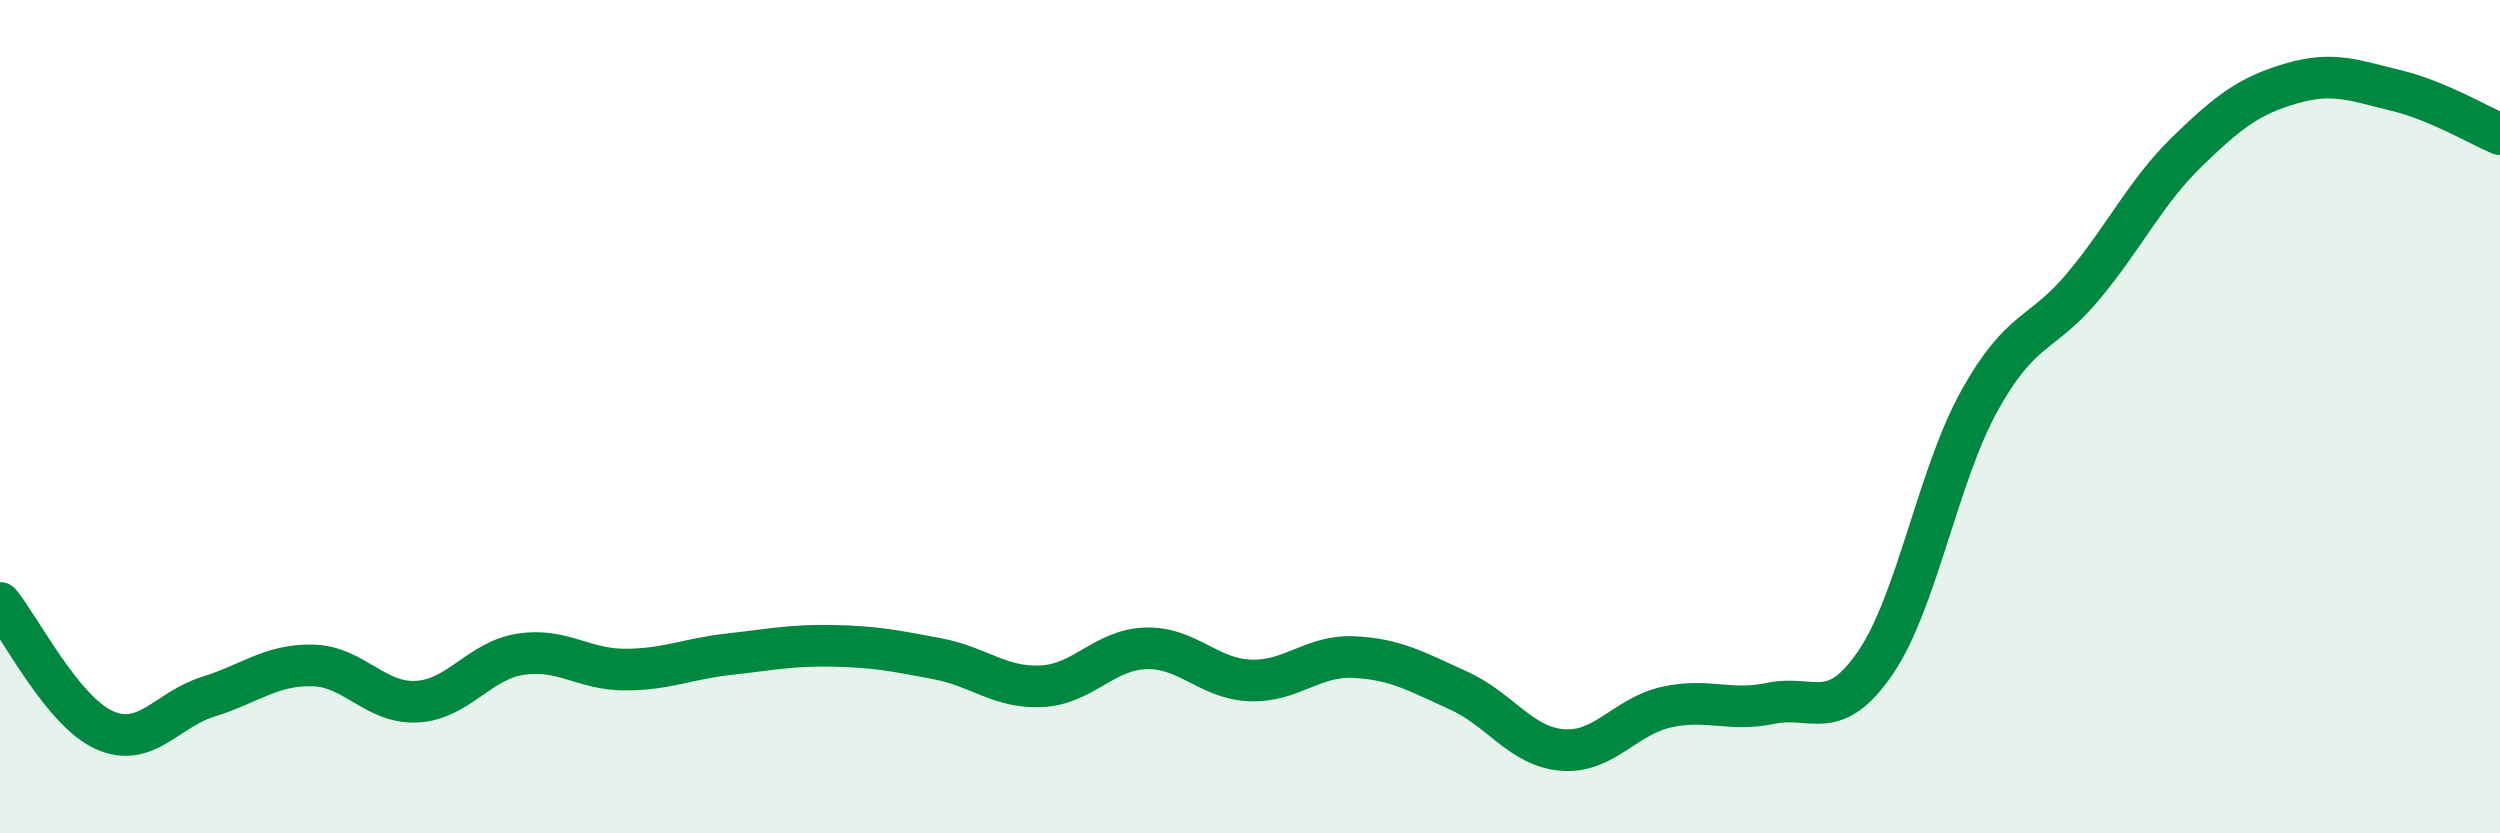
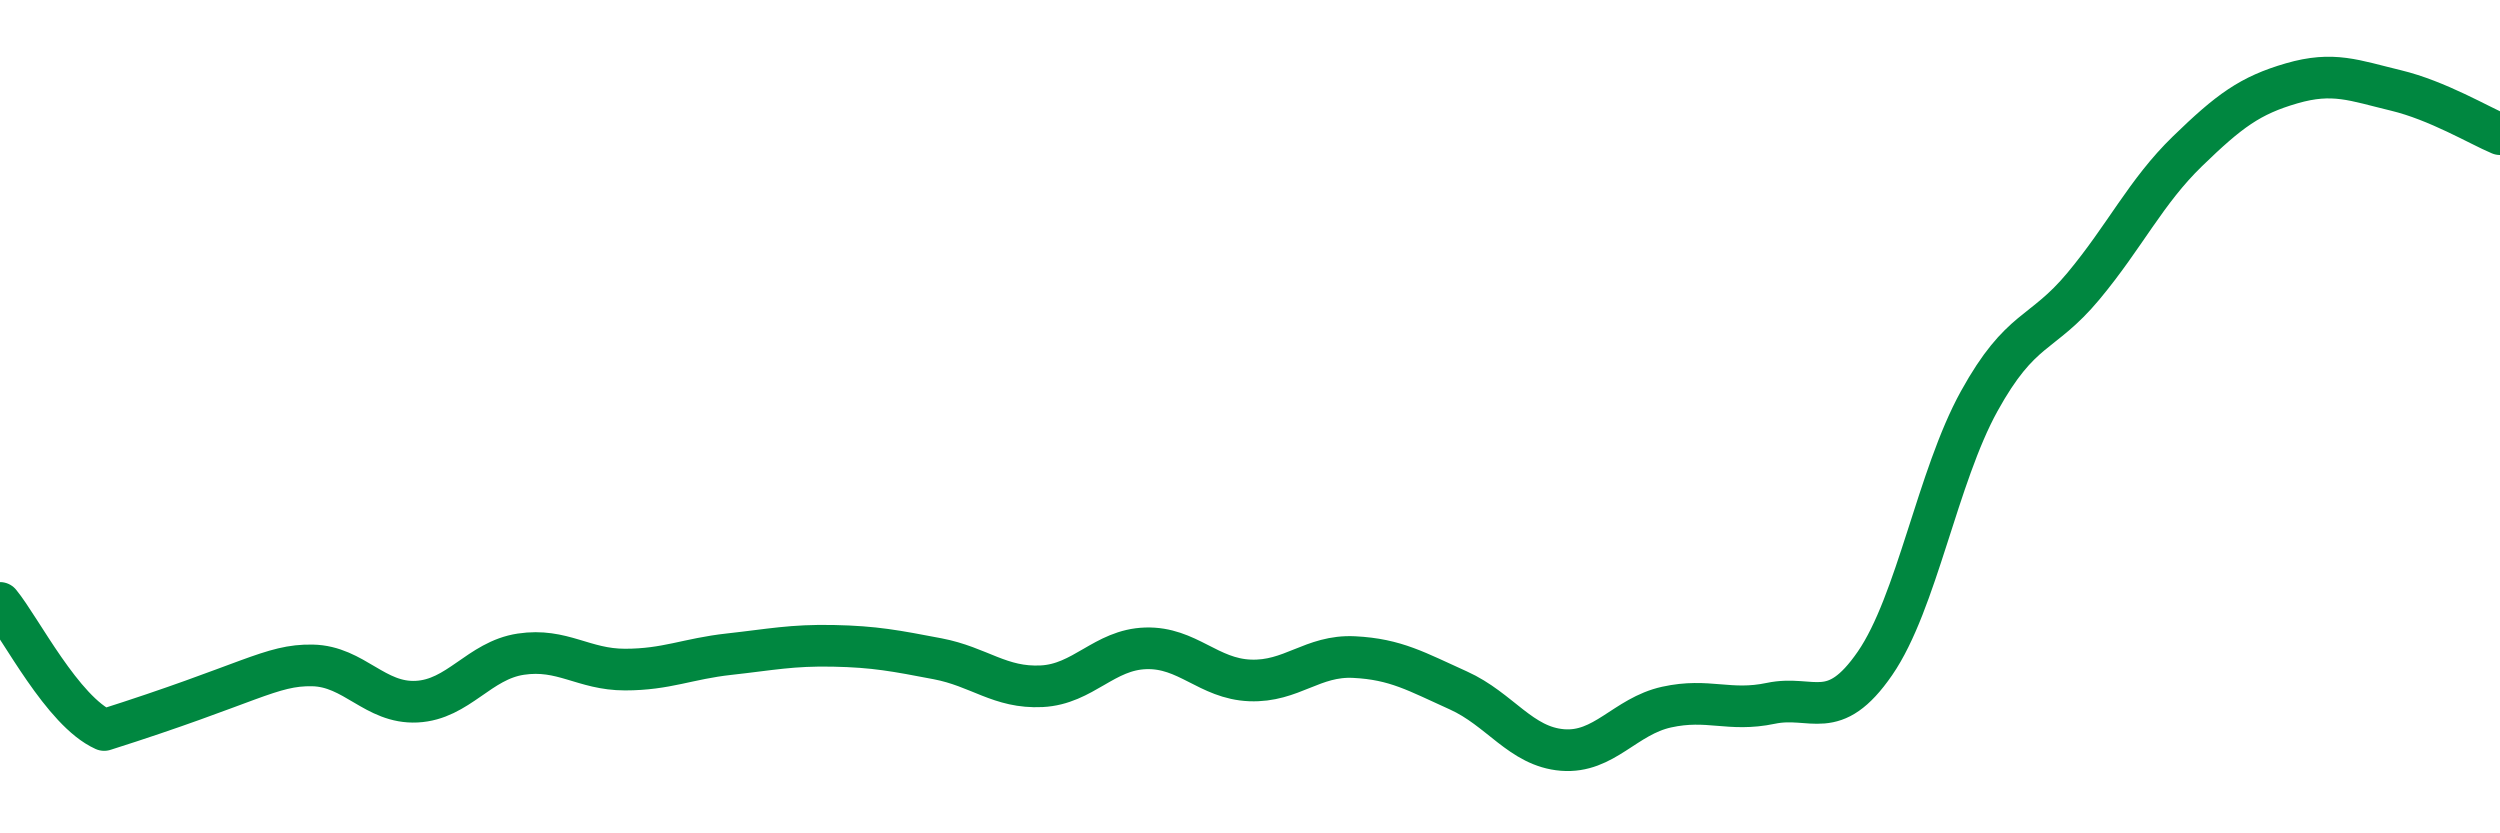
<svg xmlns="http://www.w3.org/2000/svg" width="60" height="20" viewBox="0 0 60 20">
-   <path d="M 0,14.47 C 0.5,15.08 1.5,17.07 2.5,17.52 C 3.5,17.97 4,17.03 5,16.72 C 6,16.41 6.5,15.95 7.5,15.97 C 8.5,15.99 9,16.89 10,16.84 C 11,16.79 11.5,15.85 12.5,15.7 C 13.5,15.55 14,16.07 15,16.07 C 16,16.07 16.5,15.81 17.5,15.7 C 18.5,15.59 19,15.48 20,15.5 C 21,15.52 21.5,15.62 22.5,15.81 C 23.5,16 24,16.52 25,16.47 C 26,16.42 26.5,15.59 27.5,15.56 C 28.5,15.53 29,16.29 30,16.33 C 31,16.37 31.5,15.72 32.5,15.77 C 33.5,15.82 34,16.12 35,16.57 C 36,17.02 36.5,17.92 37.5,18 C 38.5,18.08 39,17.19 40,16.97 C 41,16.75 41.5,17.09 42.5,16.88 C 43.5,16.67 44,17.37 45,15.92 C 46,14.47 46.5,11.44 47.5,9.63 C 48.5,7.82 49,8.07 50,6.87 C 51,5.67 51.5,4.6 52.5,3.63 C 53.5,2.66 54,2.29 55,2 C 56,1.71 56.5,1.93 57.5,2.17 C 58.5,2.41 59.5,3.01 60,3.22L60 20L0 20Z" fill="#008740" opacity="0.1" stroke-linecap="round" stroke-linejoin="round" />
-   <path d="M 0,14.47 C 0.5,15.08 1.5,17.07 2.5,17.52 C 3.5,17.97 4,17.03 5,16.72 C 6,16.41 6.5,15.95 7.5,15.97 C 8.5,15.99 9,16.89 10,16.84 C 11,16.79 11.5,15.85 12.5,15.7 C 13.5,15.55 14,16.07 15,16.07 C 16,16.07 16.5,15.81 17.5,15.7 C 18.5,15.59 19,15.48 20,15.5 C 21,15.52 21.5,15.62 22.5,15.81 C 23.5,16 24,16.52 25,16.47 C 26,16.42 26.5,15.59 27.5,15.56 C 28.5,15.53 29,16.29 30,16.33 C 31,16.37 31.5,15.72 32.5,15.77 C 33.5,15.82 34,16.12 35,16.57 C 36,17.02 36.5,17.92 37.5,18 C 38.5,18.08 39,17.19 40,16.97 C 41,16.75 41.5,17.09 42.5,16.88 C 43.5,16.67 44,17.37 45,15.92 C 46,14.47 46.5,11.44 47.5,9.63 C 48.5,7.82 49,8.07 50,6.87 C 51,5.67 51.5,4.6 52.5,3.63 C 53.5,2.66 54,2.29 55,2 C 56,1.71 56.5,1.93 57.5,2.17 C 58.5,2.41 59.5,3.01 60,3.22" stroke="#008740" stroke-width="1" fill="none" stroke-linecap="round" stroke-linejoin="round" />
+   <path d="M 0,14.47 C 0.5,15.08 1.5,17.07 2.5,17.52 C 6,16.41 6.5,15.95 7.5,15.97 C 8.5,15.99 9,16.89 10,16.84 C 11,16.79 11.5,15.85 12.5,15.7 C 13.5,15.55 14,16.07 15,16.07 C 16,16.07 16.5,15.81 17.5,15.7 C 18.5,15.59 19,15.48 20,15.5 C 21,15.52 21.5,15.62 22.5,15.81 C 23.5,16 24,16.52 25,16.47 C 26,16.42 26.5,15.59 27.5,15.56 C 28.5,15.53 29,16.29 30,16.33 C 31,16.37 31.5,15.72 32.5,15.77 C 33.5,15.82 34,16.12 35,16.57 C 36,17.02 36.5,17.92 37.5,18 C 38.5,18.08 39,17.19 40,16.97 C 41,16.75 41.5,17.09 42.5,16.88 C 43.5,16.67 44,17.37 45,15.92 C 46,14.47 46.5,11.44 47.5,9.63 C 48.5,7.82 49,8.07 50,6.87 C 51,5.67 51.5,4.6 52.5,3.63 C 53.5,2.66 54,2.29 55,2 C 56,1.71 56.5,1.93 57.5,2.17 C 58.5,2.41 59.5,3.01 60,3.22" stroke="#008740" stroke-width="1" fill="none" stroke-linecap="round" stroke-linejoin="round" />
</svg>